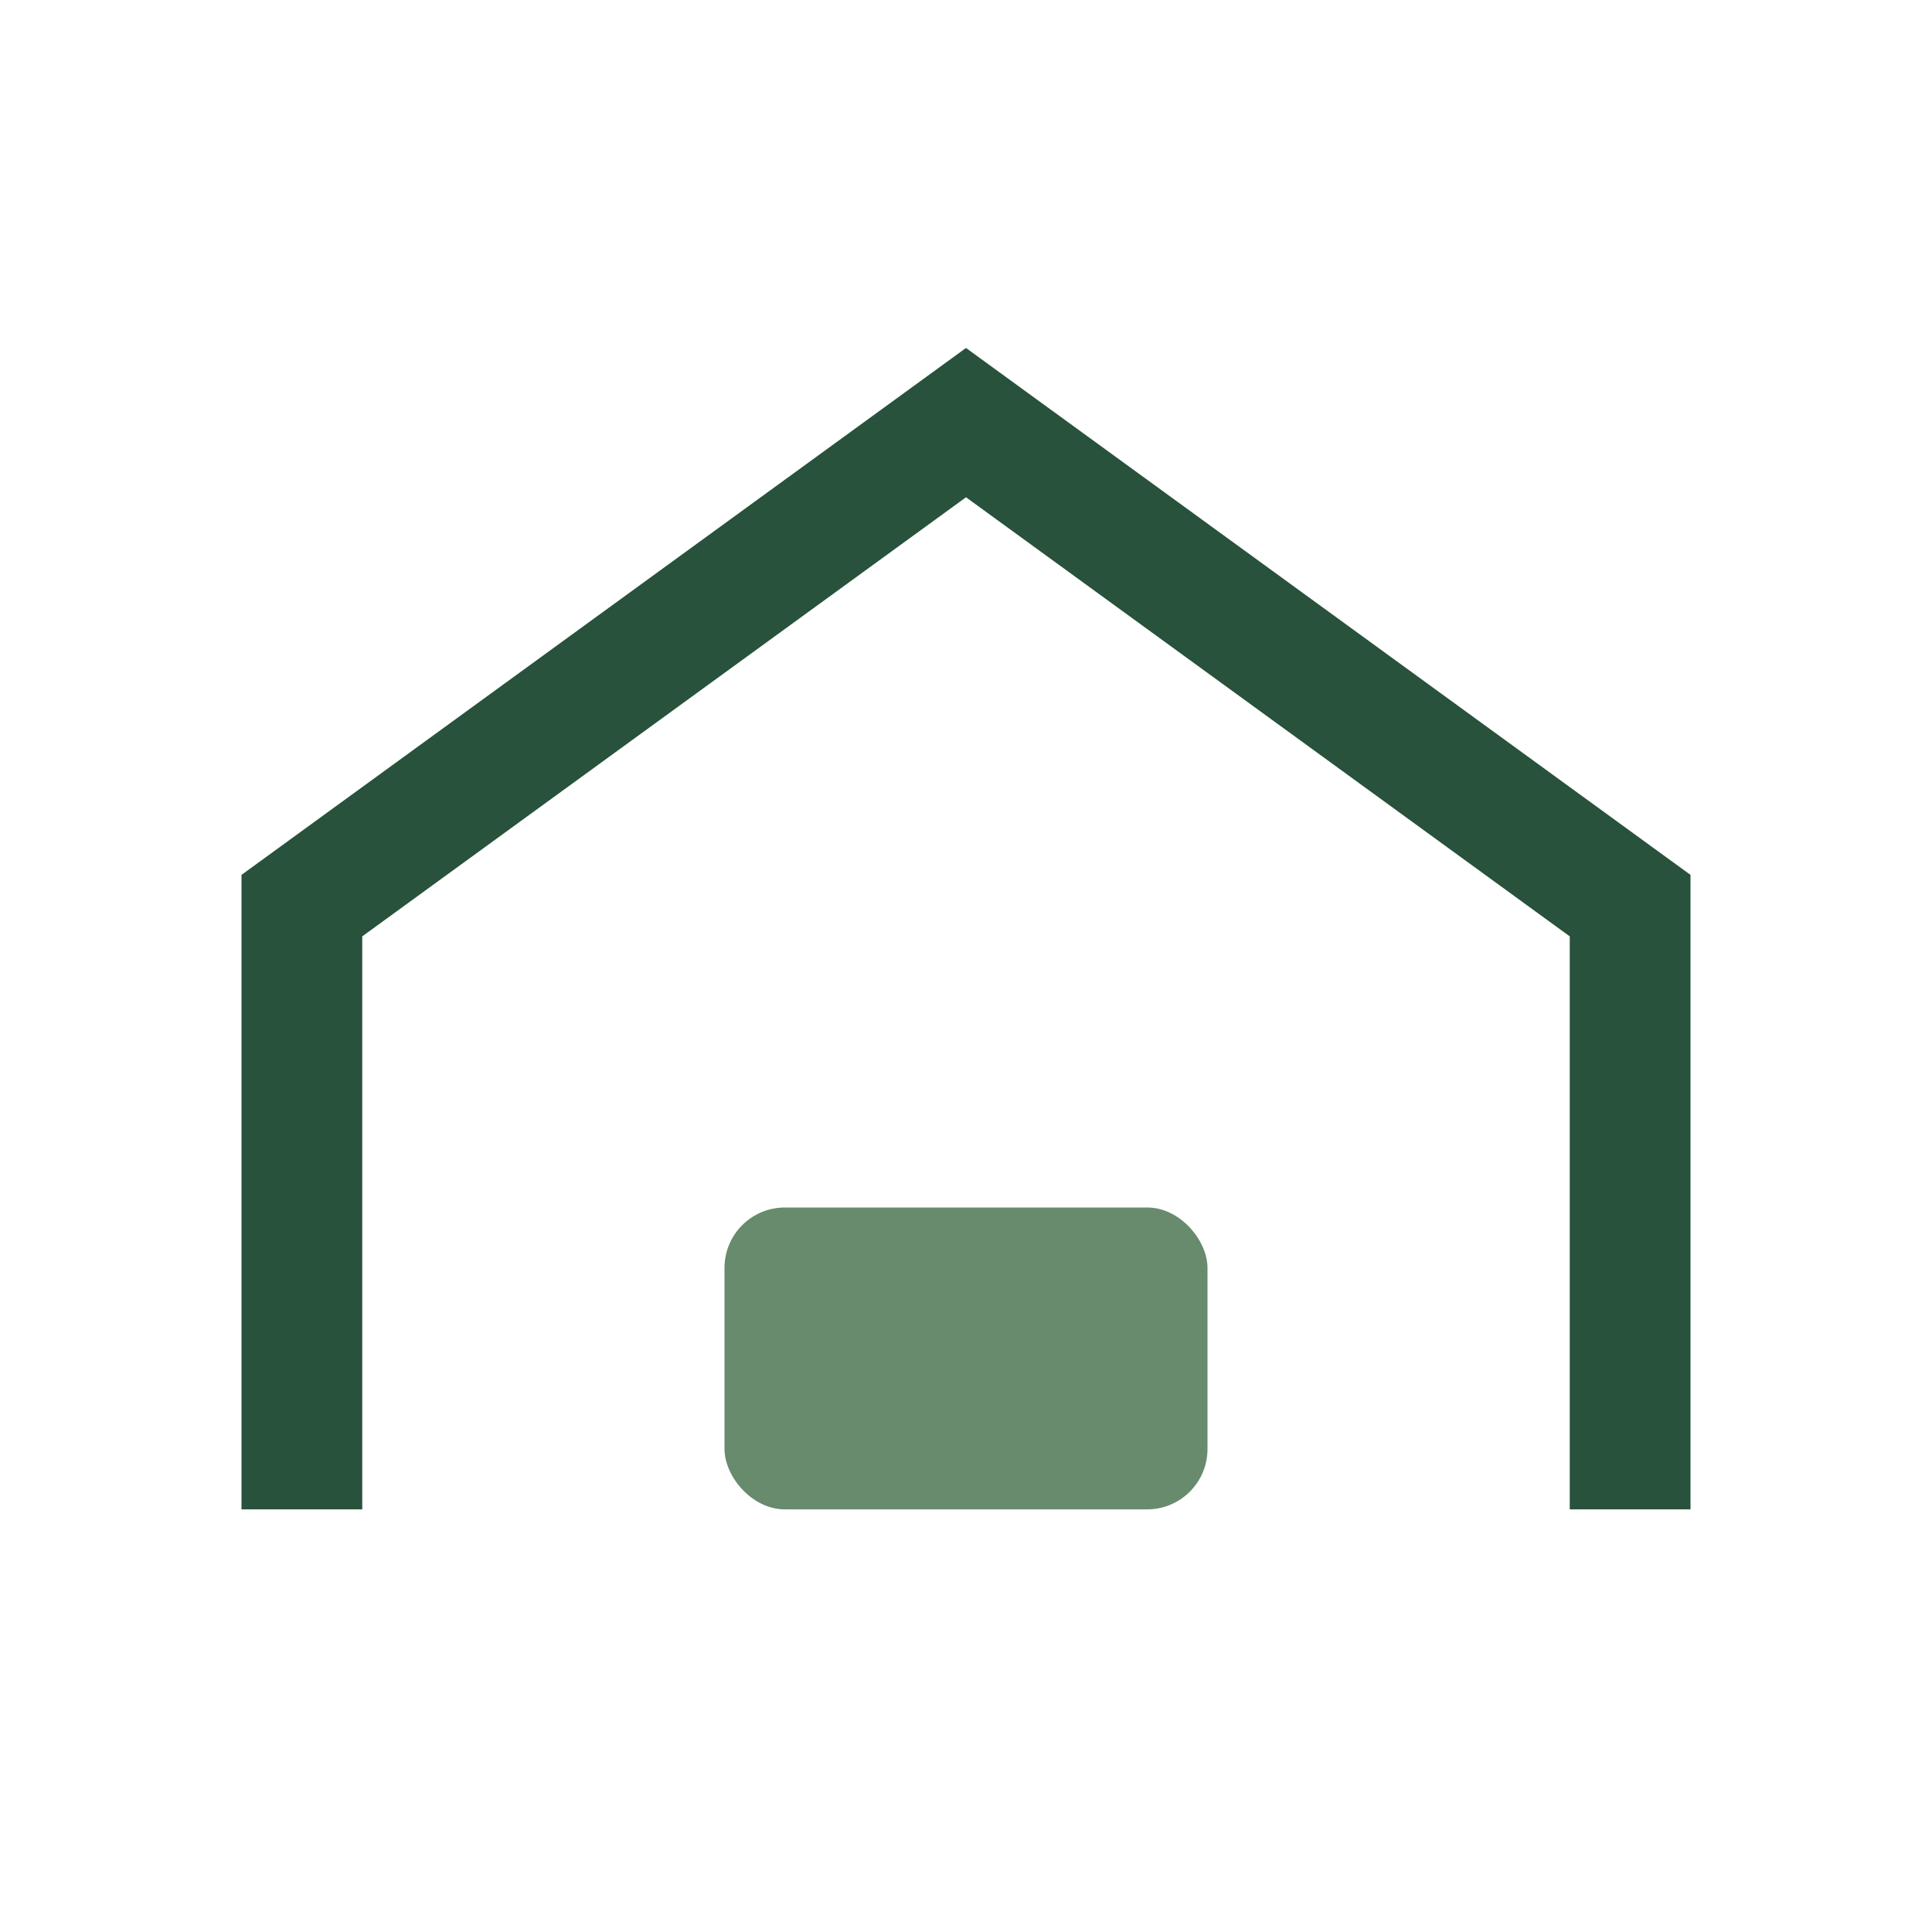
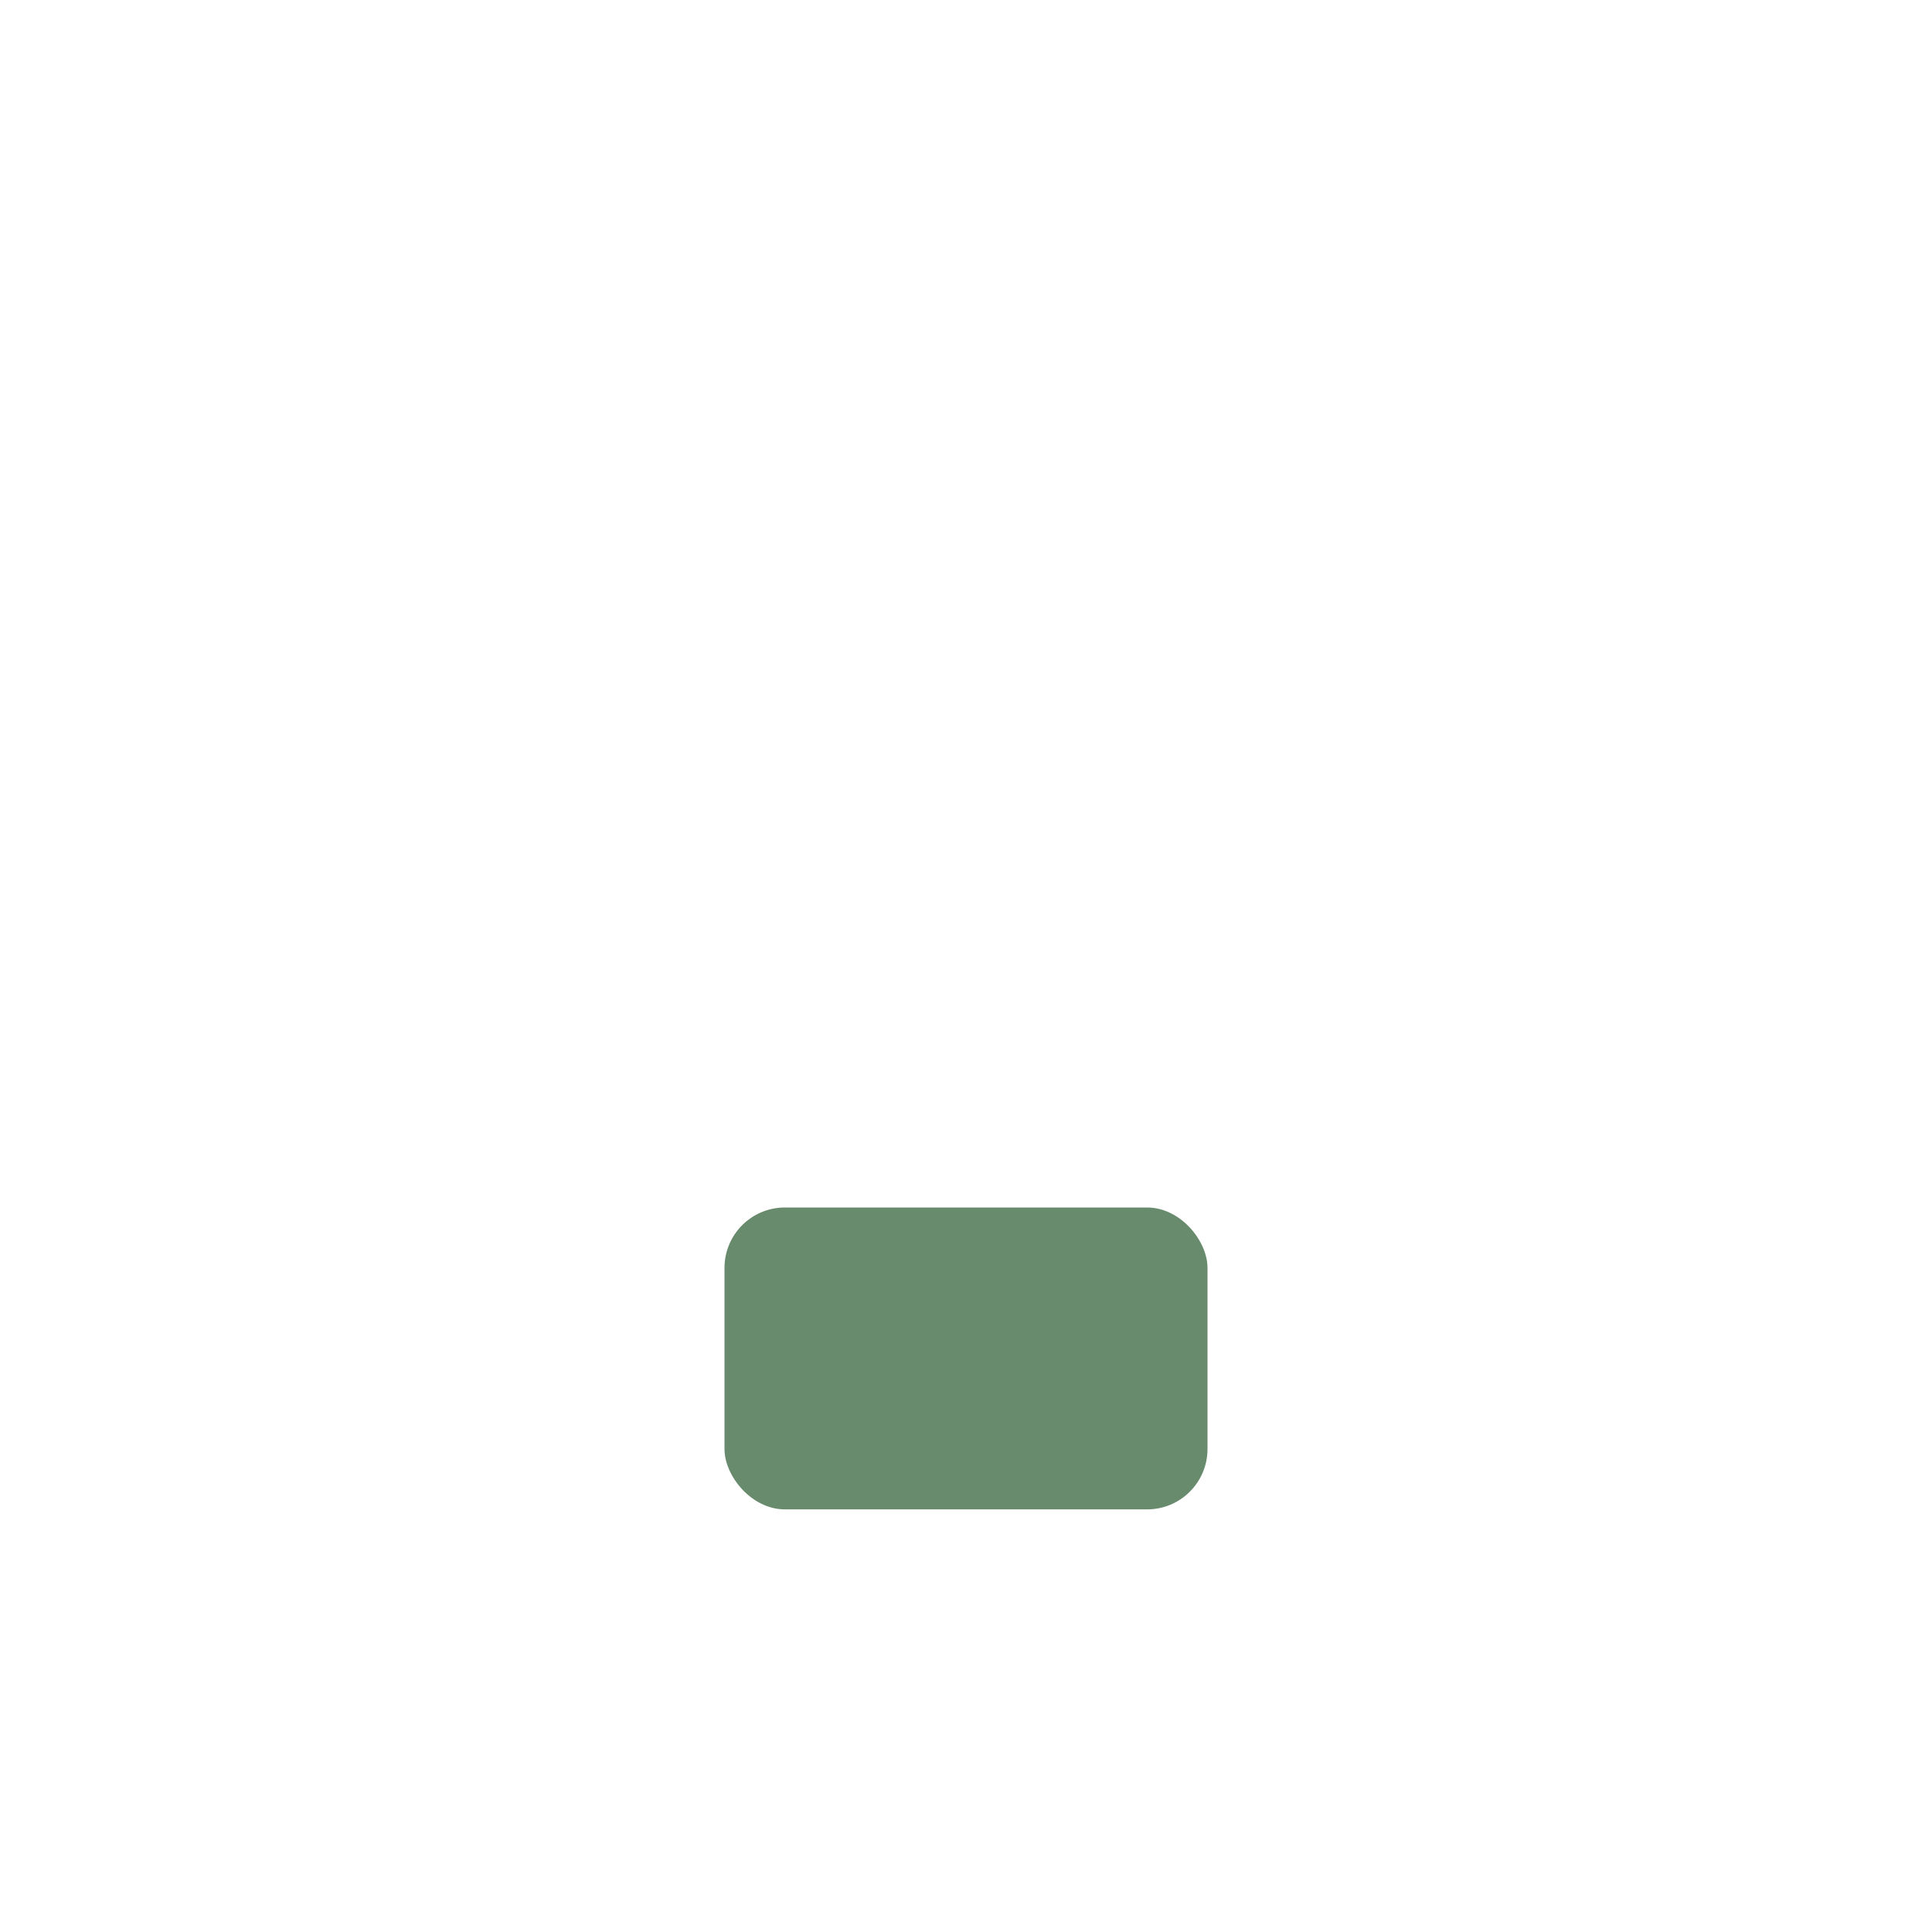
<svg xmlns="http://www.w3.org/2000/svg" width="32" height="32" viewBox="0 0 32 32">
-   <path d="M5 25V15l11-8 11 8v10" fill="none" stroke="#28523B" stroke-width="2" />
  <rect x="12" y="20" width="8" height="5" rx="1" fill="#688A6D" />
</svg>